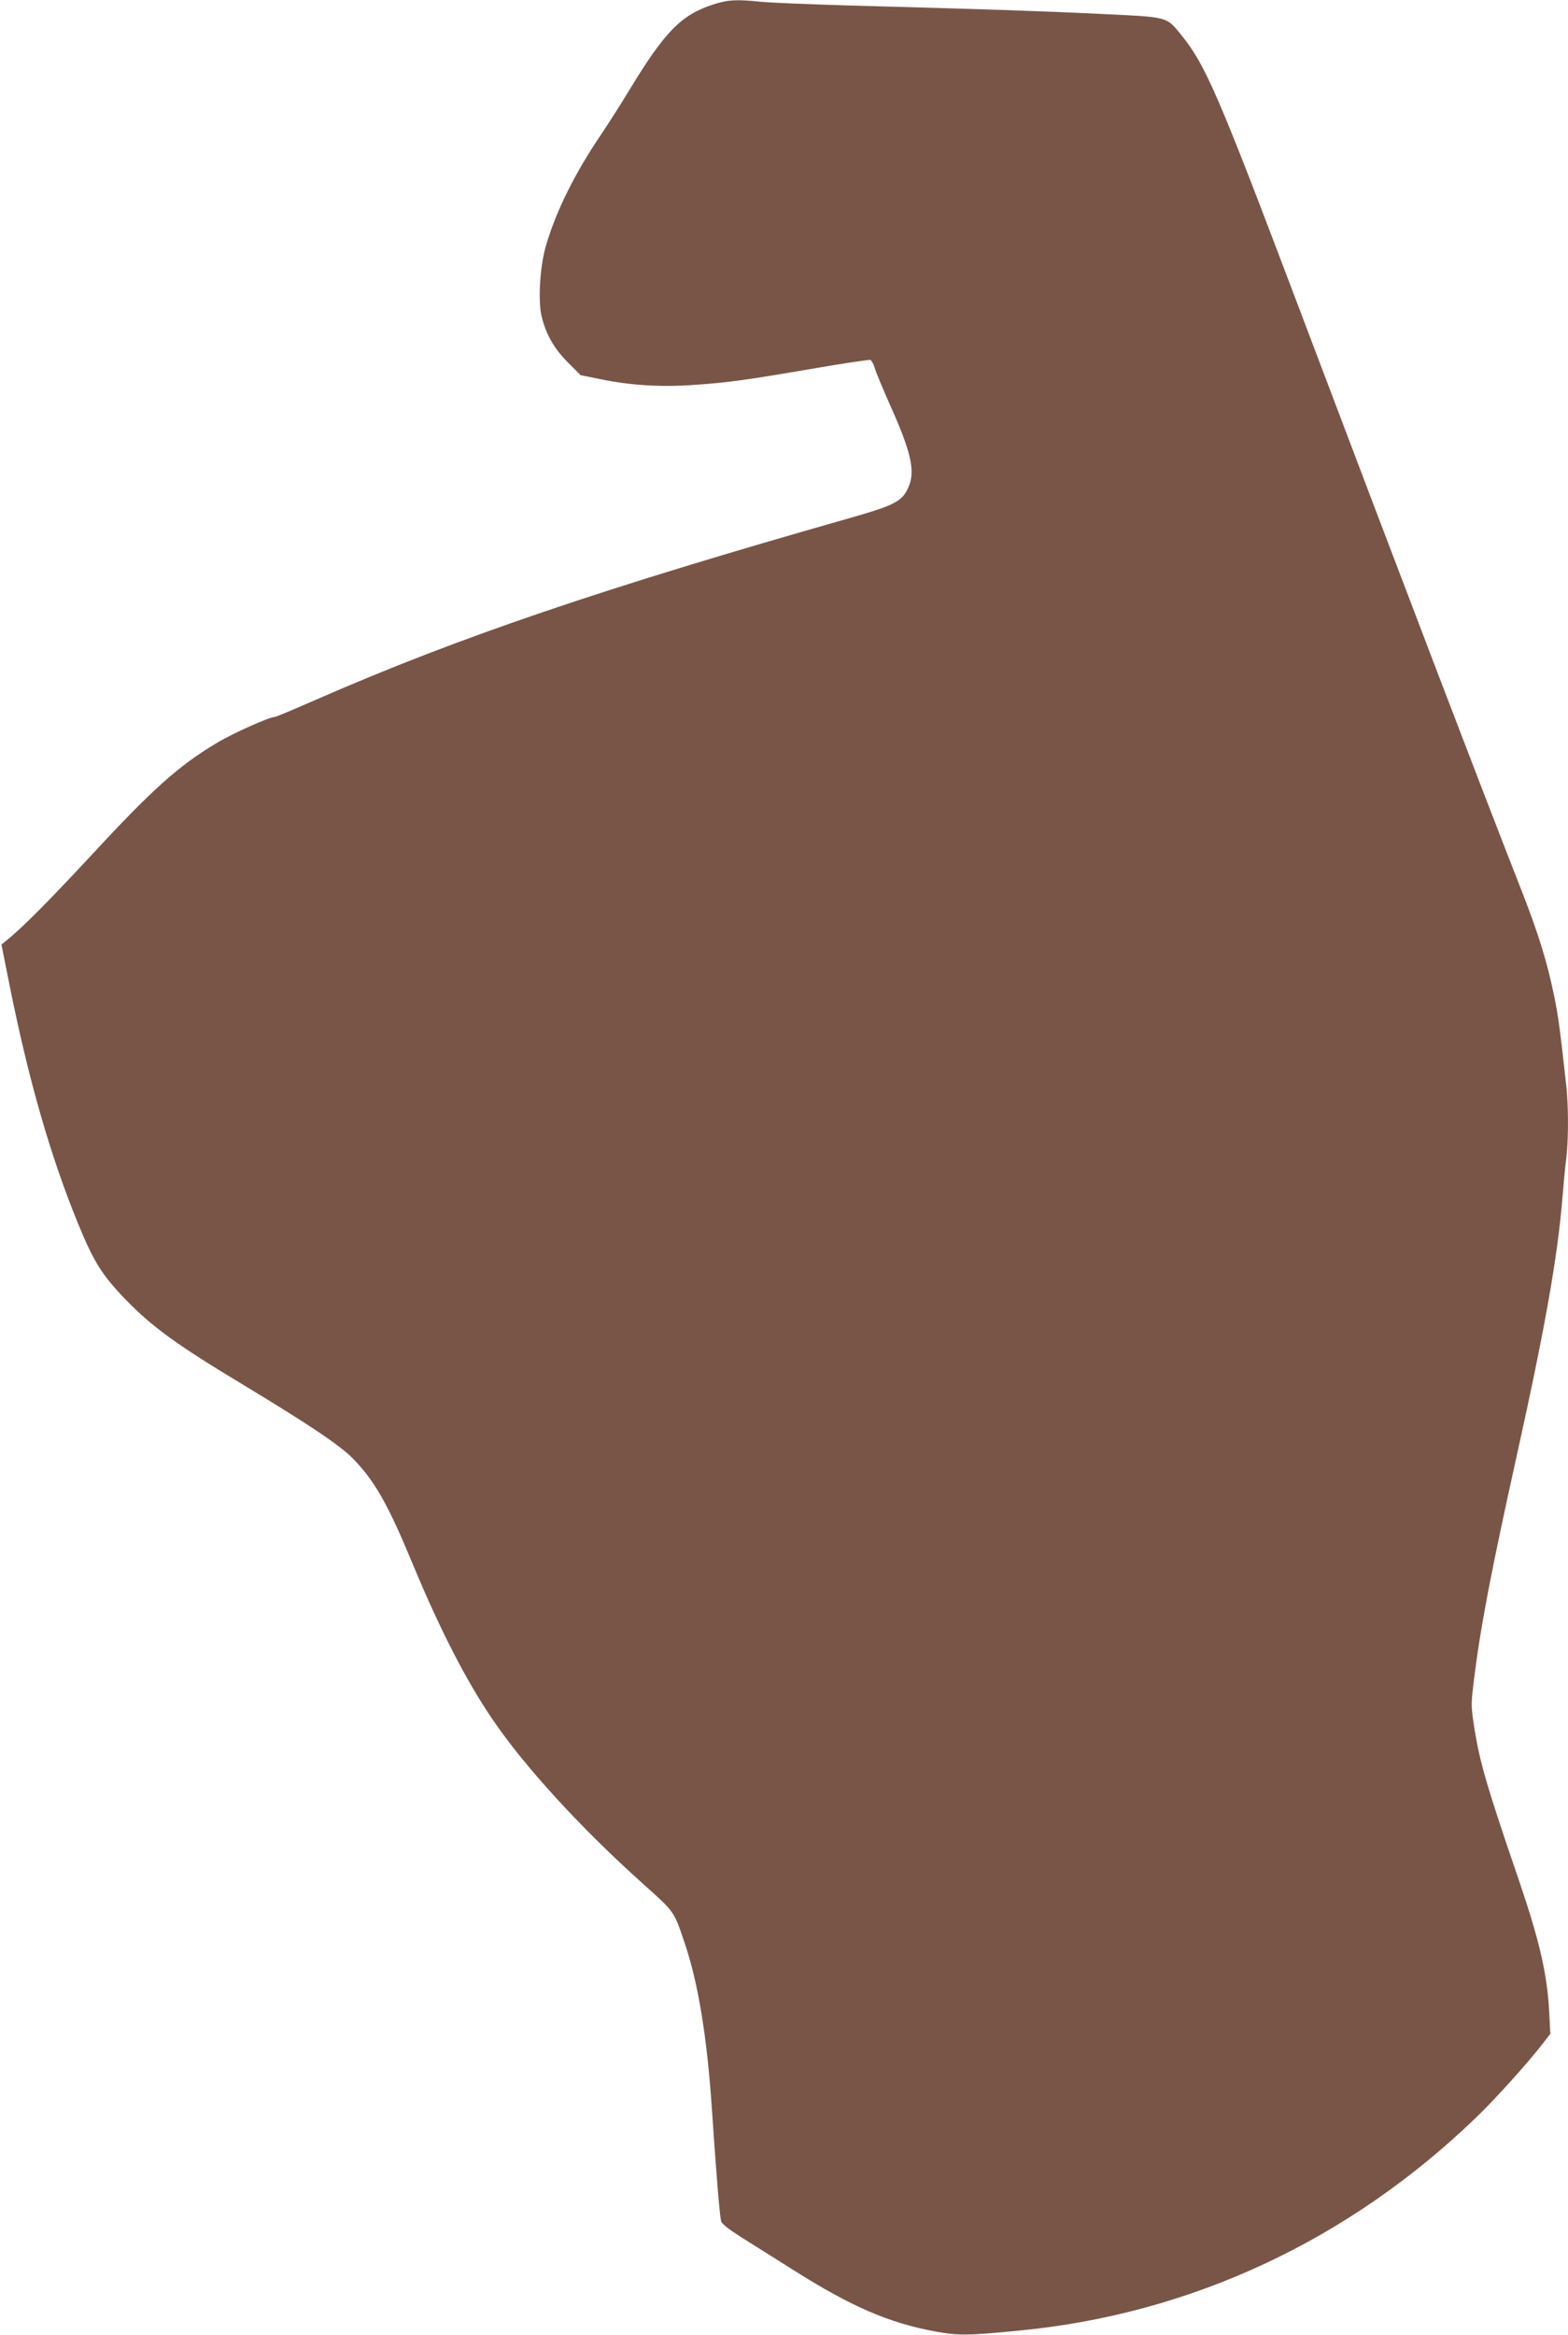
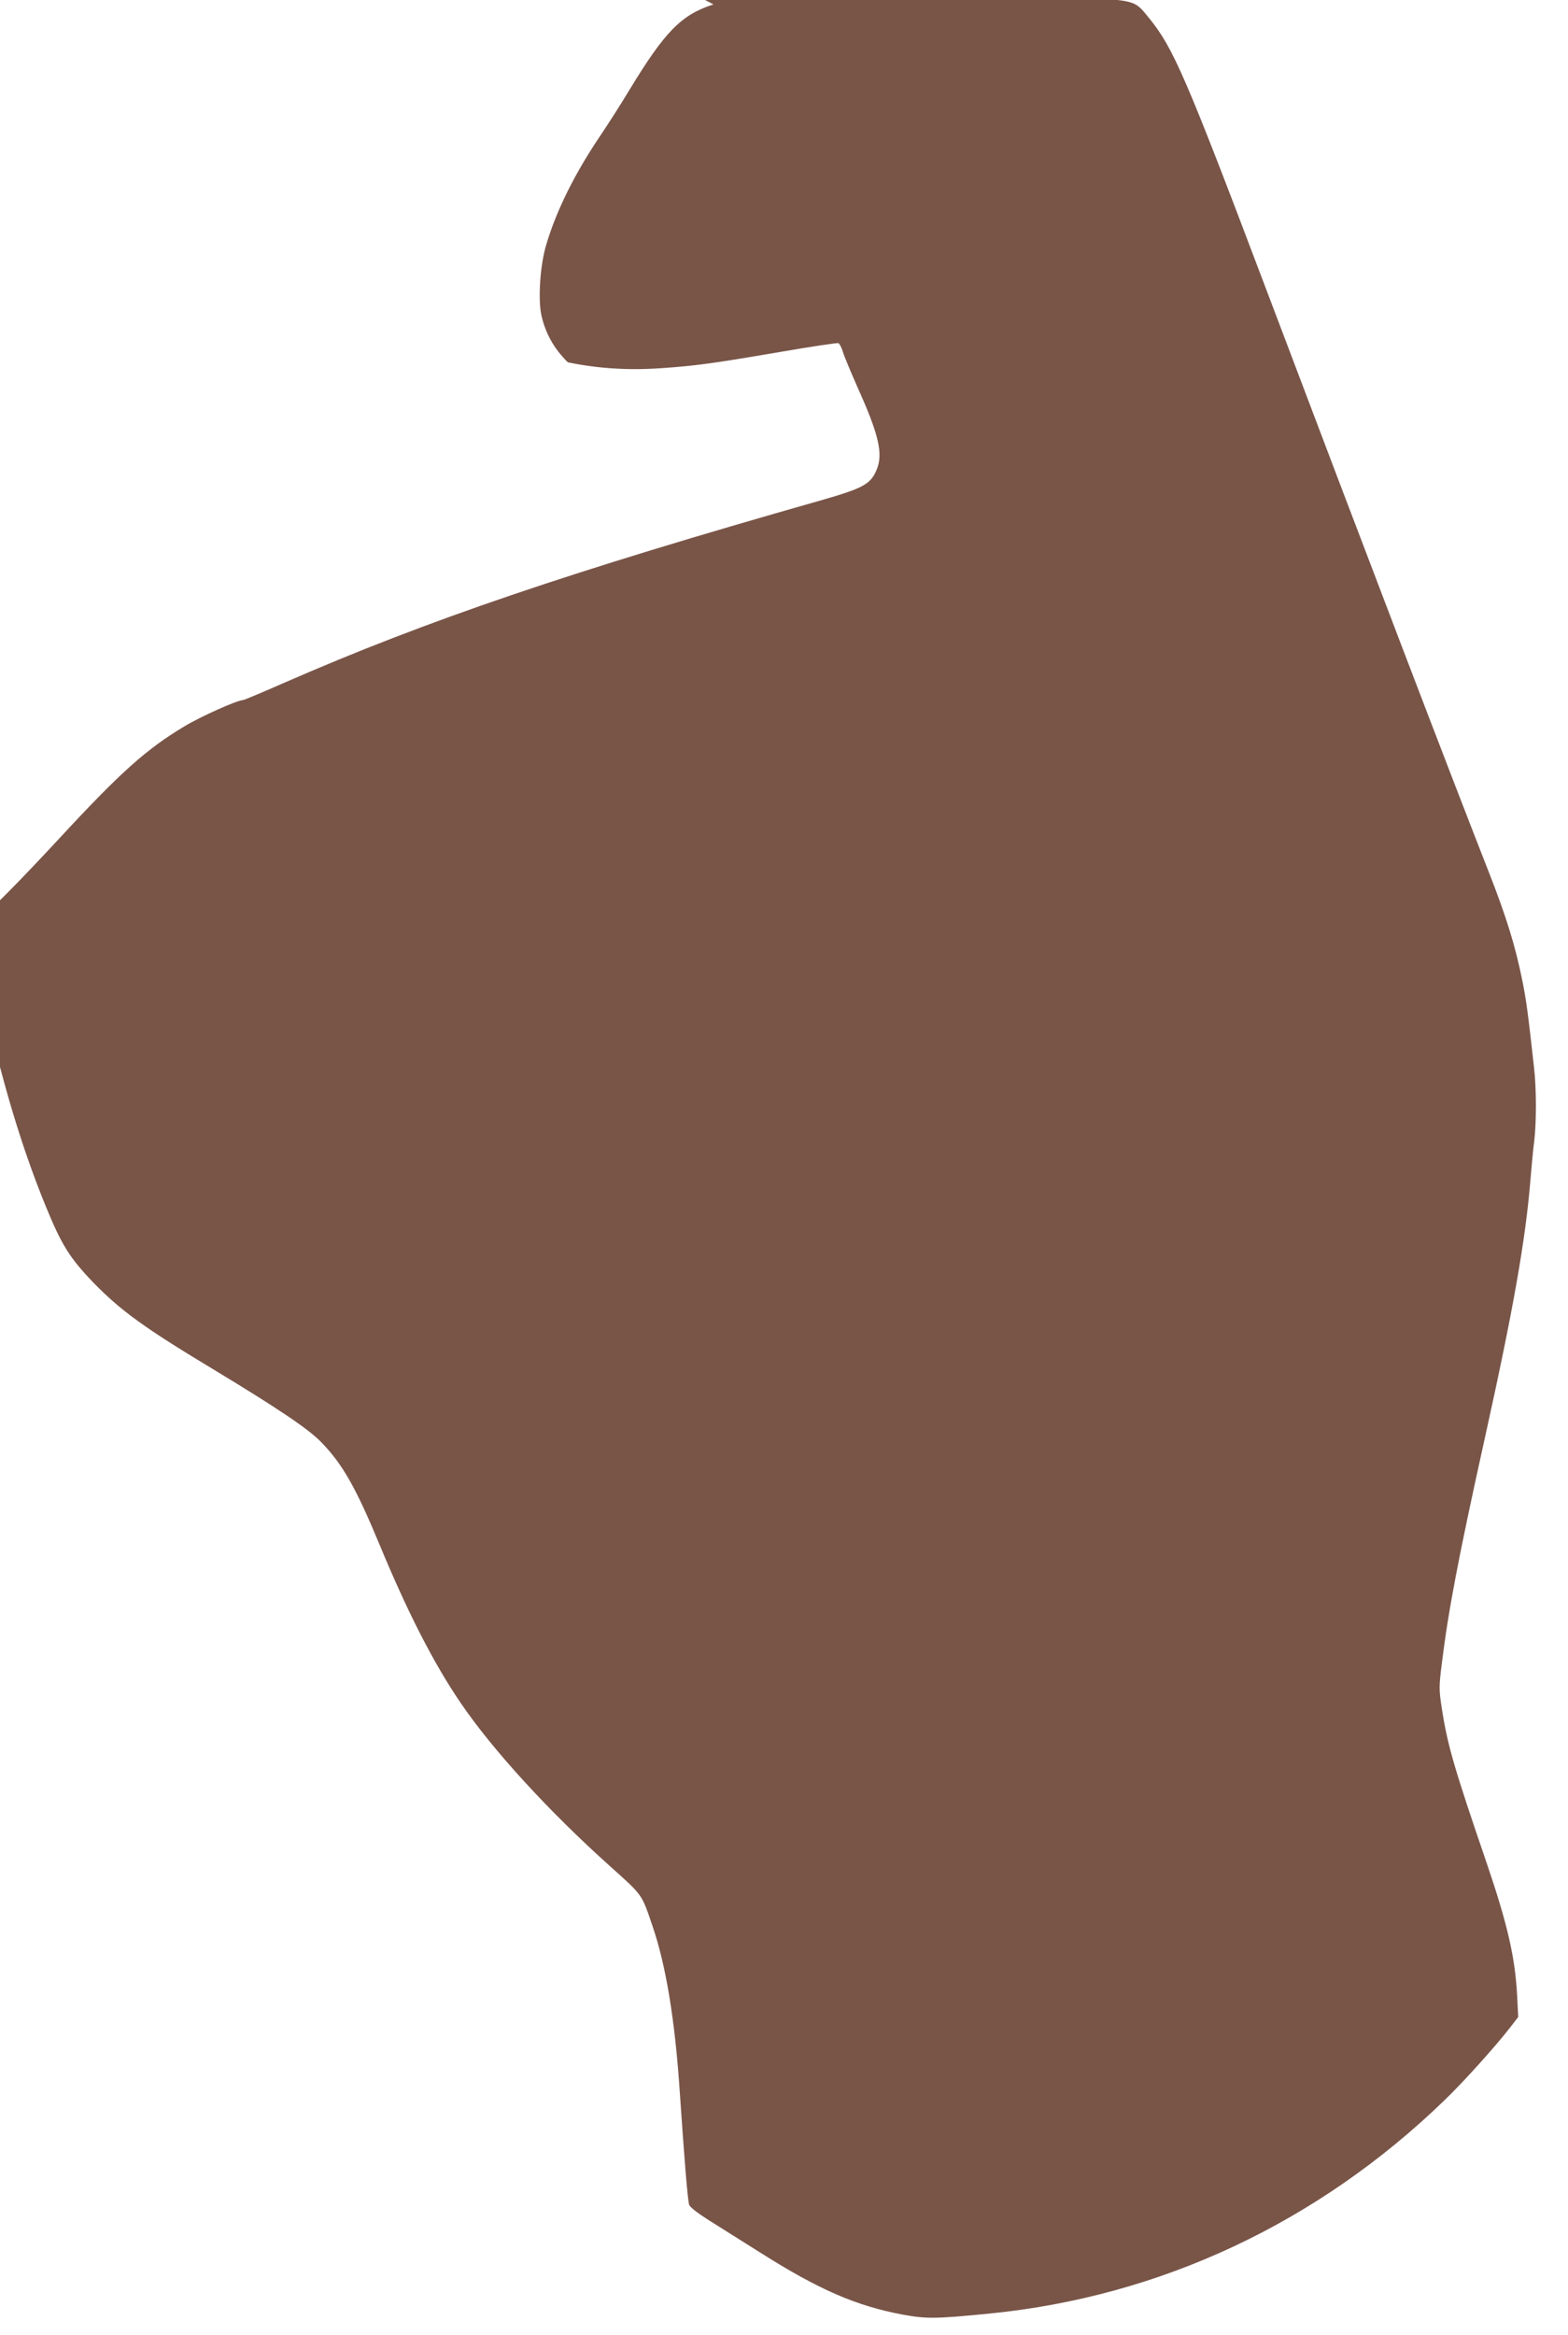
<svg xmlns="http://www.w3.org/2000/svg" version="1.0" width="860pt" height="1280pt" viewBox="0 0 860 1280" preserveAspectRatio="xMidYMid meet">
  <g transform="translate(0,1280) scale(0.1,-0.1)" fill="#795548" stroke="none">
-     <path d="M3913 12776 c-176 -57 -265 -147 -459 -466 -48 -80 -120 -192 -159 -250 -141 -208 -245 -416 -300 -605 -33 -110 -45 -300 -25 -386 23 -99 68 -179 144 -255 l71 -71 105 -21 c167 -35 338 -45 517 -32 190 13 287 27 662 91 161 28 299 48 305 46 7 -3 18 -25 25 -48 7 -24 43 -109 78 -189 121 -268 145 -373 105 -462 -33 -75 -74 -97 -304 -163 -1373 -390 -2163 -659 -2941 -999 -121 -53 -223 -96 -229 -96 -30 0 -232 -90 -321 -144 -209 -125 -353 -254 -692 -621 -217 -233 -355 -373 -443 -447 l-44 -36 46 -231 c104 -516 223 -929 373 -1296 87 -212 131 -283 262 -419 146 -150 277 -246 646 -468 366 -221 532 -333 602 -405 118 -121 191 -250 323 -568 153 -369 296 -647 441 -860 175 -258 486 -598 826 -902 176 -158 168 -147 229 -327 73 -215 122 -513 148 -901 26 -379 42 -580 51 -621 3 -14 41 -44 107 -86 57 -36 184 -116 283 -178 322 -204 527 -293 785 -341 127 -23 176 -23 470 6 938 92 1803 497 2499 1170 106 102 281 297 360 399 l44 57 -6 117 c-11 211 -53 392 -167 727 -180 525 -216 651 -246 848 -16 103 -16 119 0 246 35 286 91 582 236 1236 155 700 223 1083 250 1415 6 74 15 171 21 214 12 103 12 284 -1 399 -33 299 -43 374 -65 482 -38 188 -87 347 -184 594 -204 519 -654 1696 -1229 3216 -431 1139 -501 1301 -633 1463 -84 103 -67 98 -449 116 -332 16 -639 26 -1375 46 -209 6 -424 15 -478 20 -138 14 -182 12 -264 -14z" />
+     <path d="M3913 12776 c-176 -57 -265 -147 -459 -466 -48 -80 -120 -192 -159 -250 -141 -208 -245 -416 -300 -605 -33 -110 -45 -300 -25 -386 23 -99 68 -179 144 -255 c167 -35 338 -45 517 -32 190 13 287 27 662 91 161 28 299 48 305 46 7 -3 18 -25 25 -48 7 -24 43 -109 78 -189 121 -268 145 -373 105 -462 -33 -75 -74 -97 -304 -163 -1373 -390 -2163 -659 -2941 -999 -121 -53 -223 -96 -229 -96 -30 0 -232 -90 -321 -144 -209 -125 -353 -254 -692 -621 -217 -233 -355 -373 -443 -447 l-44 -36 46 -231 c104 -516 223 -929 373 -1296 87 -212 131 -283 262 -419 146 -150 277 -246 646 -468 366 -221 532 -333 602 -405 118 -121 191 -250 323 -568 153 -369 296 -647 441 -860 175 -258 486 -598 826 -902 176 -158 168 -147 229 -327 73 -215 122 -513 148 -901 26 -379 42 -580 51 -621 3 -14 41 -44 107 -86 57 -36 184 -116 283 -178 322 -204 527 -293 785 -341 127 -23 176 -23 470 6 938 92 1803 497 2499 1170 106 102 281 297 360 399 l44 57 -6 117 c-11 211 -53 392 -167 727 -180 525 -216 651 -246 848 -16 103 -16 119 0 246 35 286 91 582 236 1236 155 700 223 1083 250 1415 6 74 15 171 21 214 12 103 12 284 -1 399 -33 299 -43 374 -65 482 -38 188 -87 347 -184 594 -204 519 -654 1696 -1229 3216 -431 1139 -501 1301 -633 1463 -84 103 -67 98 -449 116 -332 16 -639 26 -1375 46 -209 6 -424 15 -478 20 -138 14 -182 12 -264 -14z" />
  </g>
</svg>